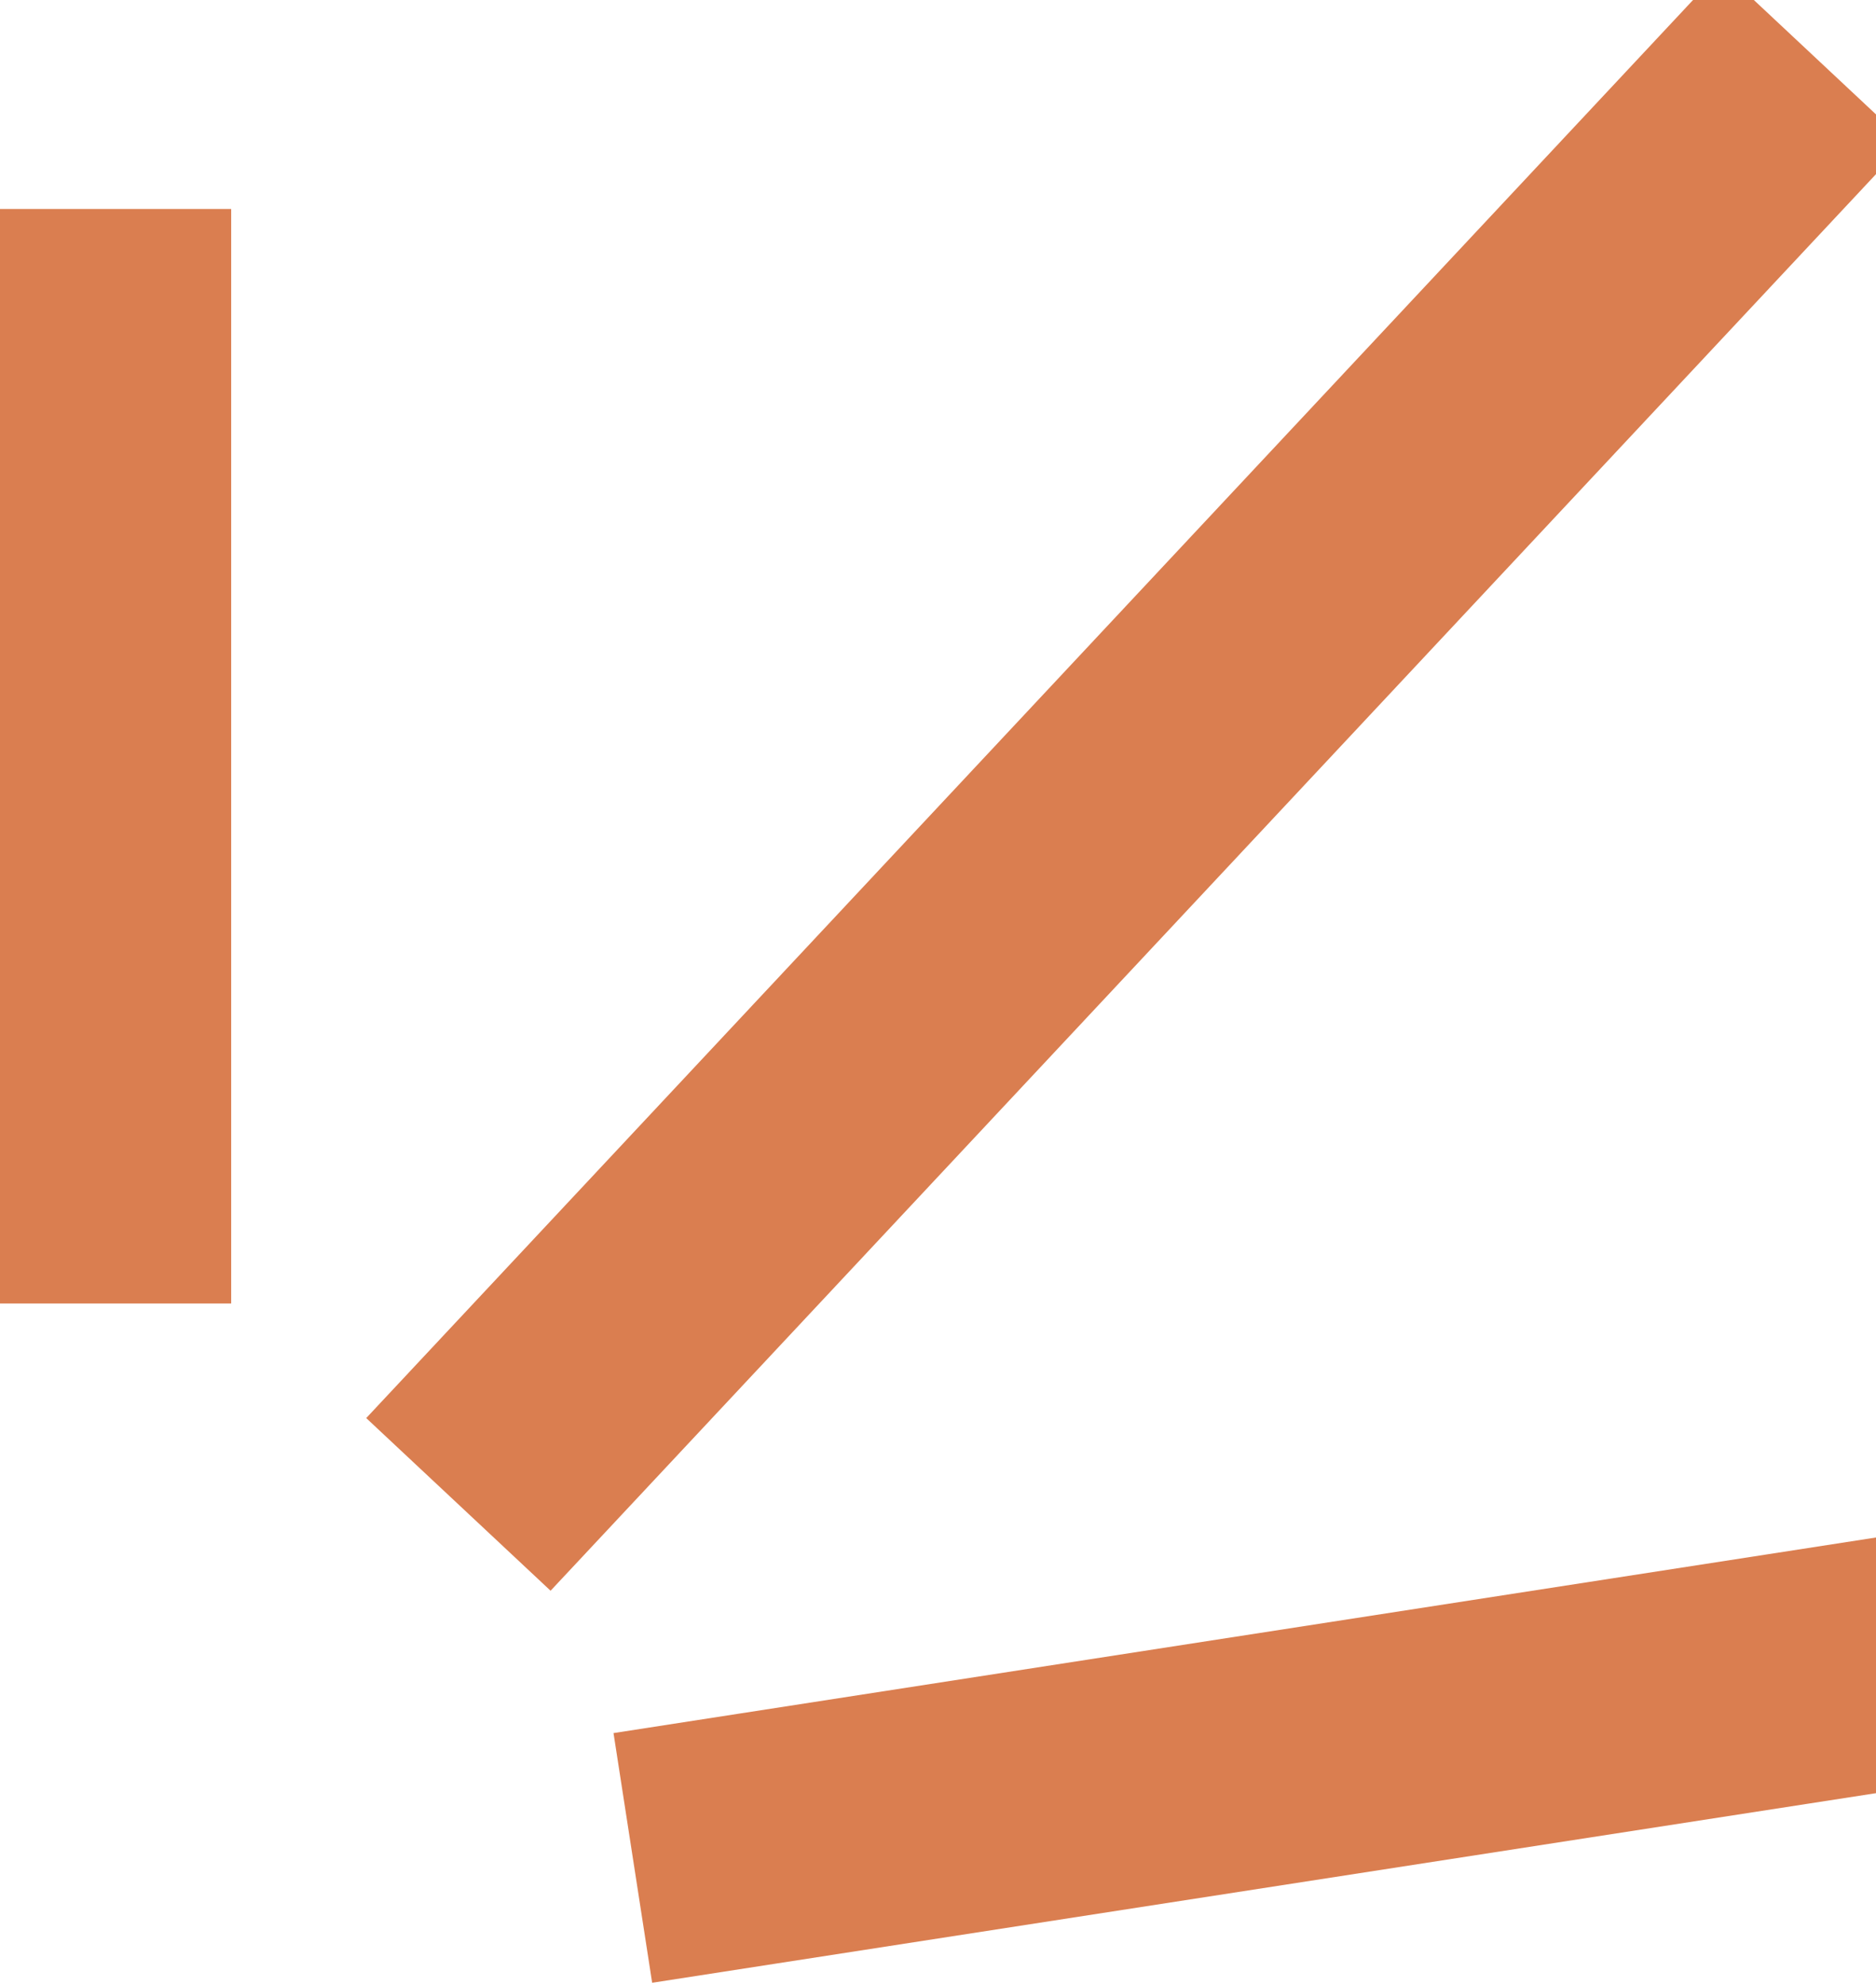
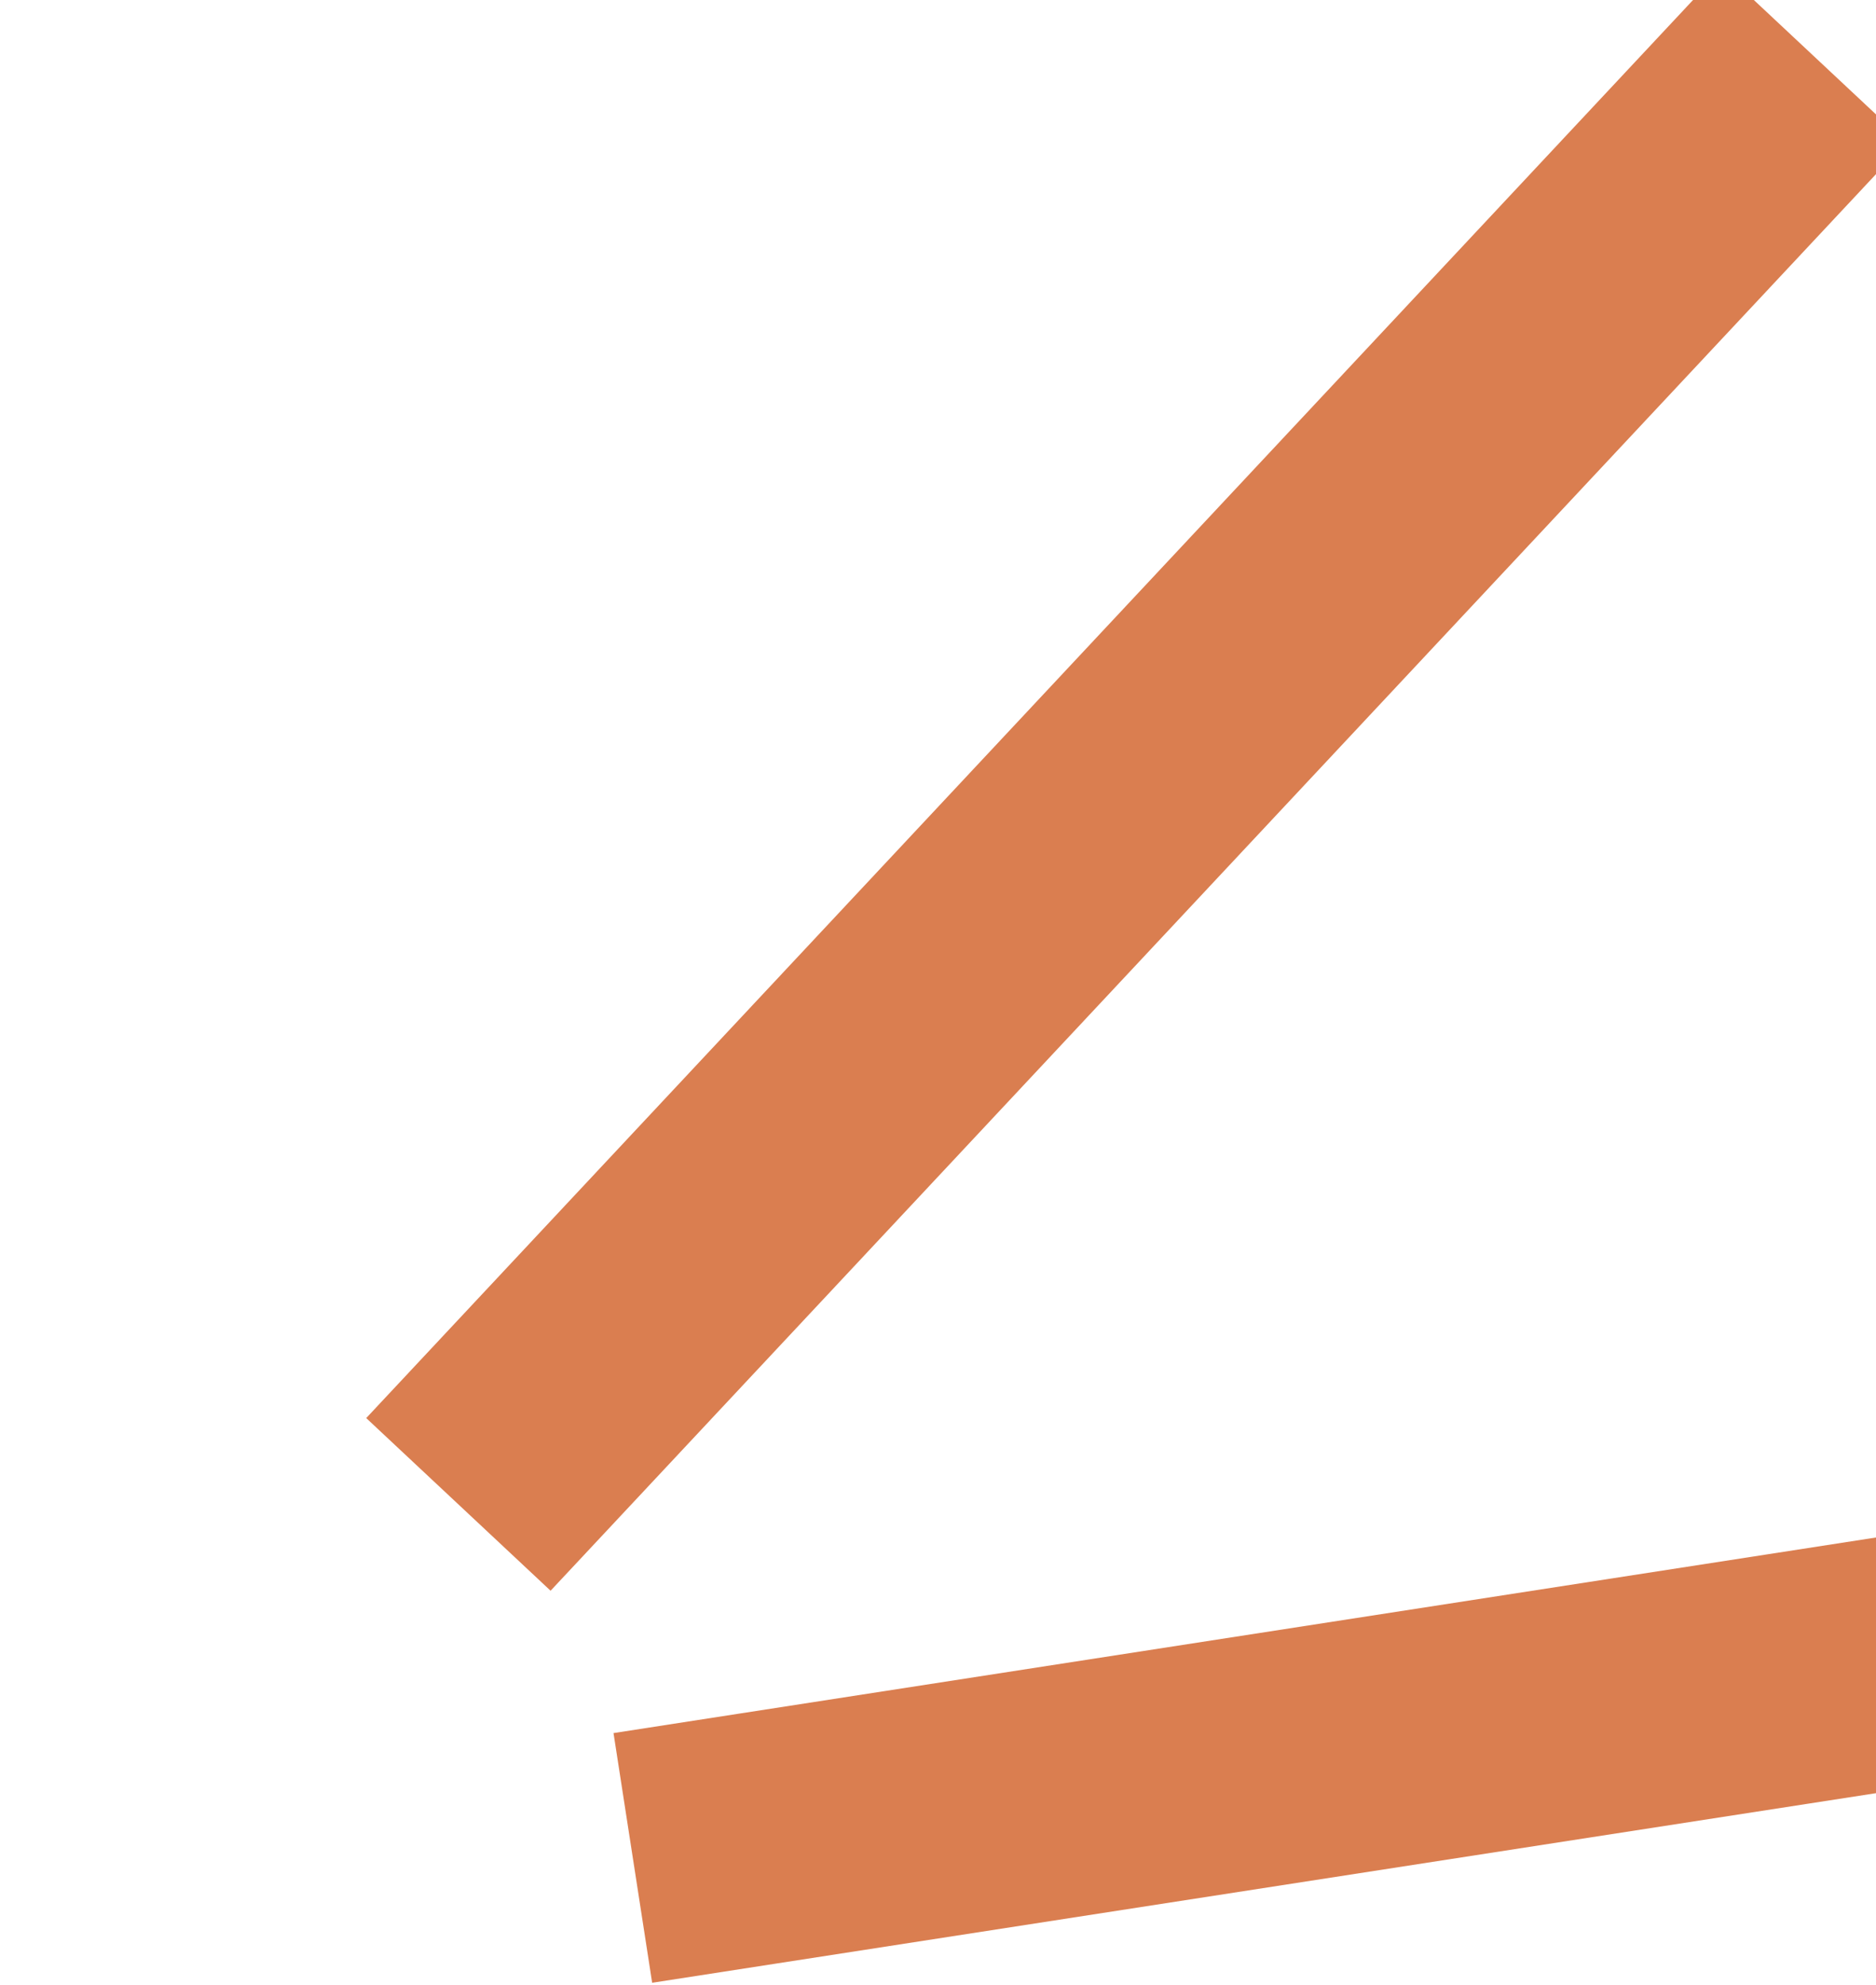
<svg xmlns="http://www.w3.org/2000/svg" width="52" height="55" viewBox="0 0 52 55" fill="none">
  <g clip-path="url(#clip0_11_167)">
-     <path d="M2.908 9.29V32.614" stroke="#DA7E50" stroke-width="7" stroke-miterlimit="10" stroke-linecap="square" />
    <path d="M49.532 46.521L21 50.939" stroke="#DA7E50" stroke-width="7" stroke-miterlimit="10" stroke-linecap="square" />
    <path d="M47.879 4.106L15.098 39.125" stroke="#DA7E50" stroke-width="7" stroke-miterlimit="10" stroke-linecap="square" />
  </g>
  <defs>
    <clipPath id="clip0_11_167">
      <rect width="52" height="55" fill="white" />
    </clipPath>
  </defs>
</svg>